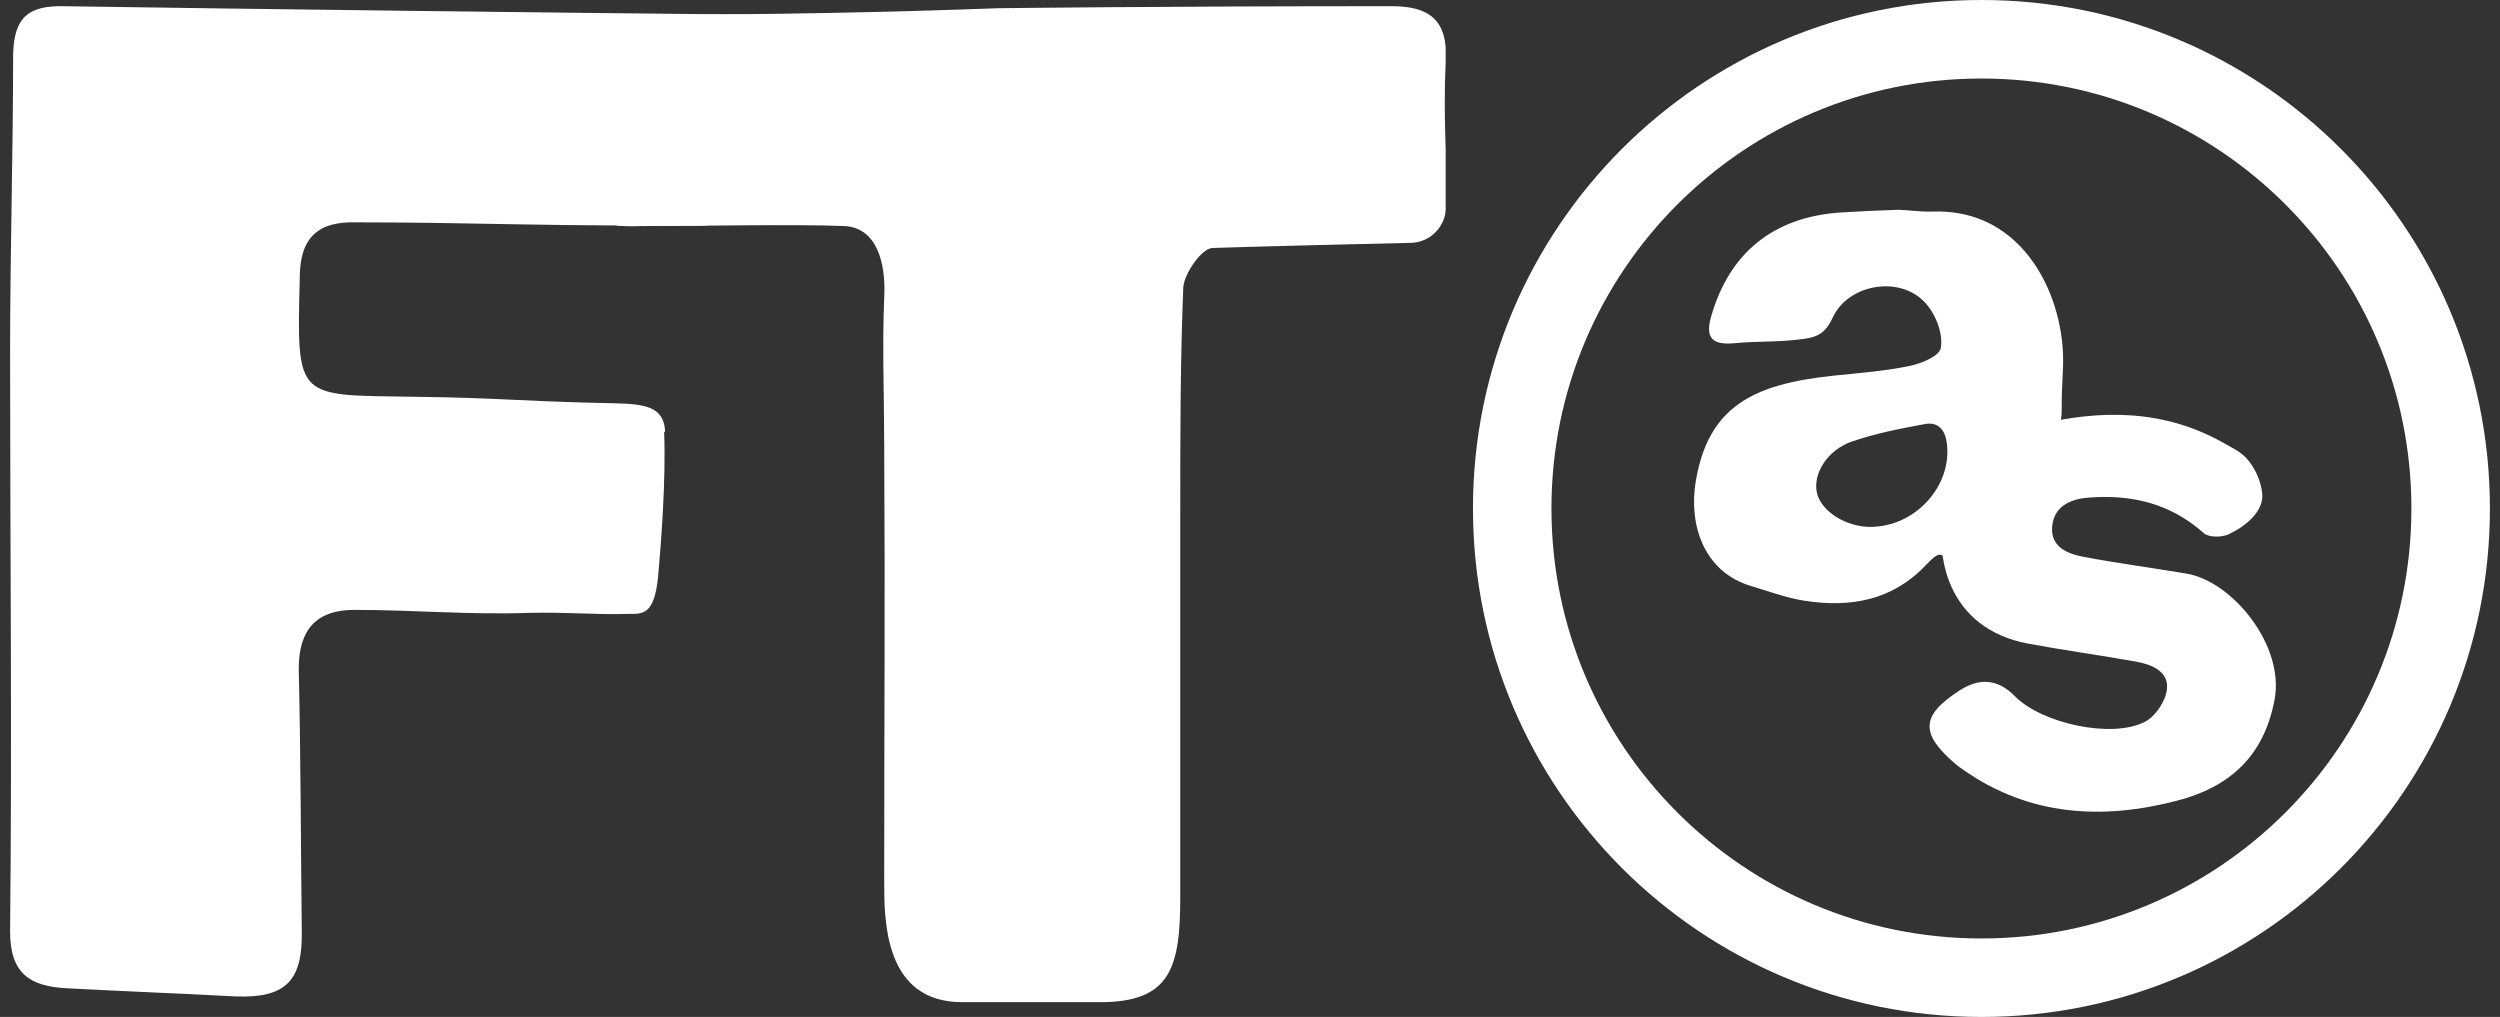
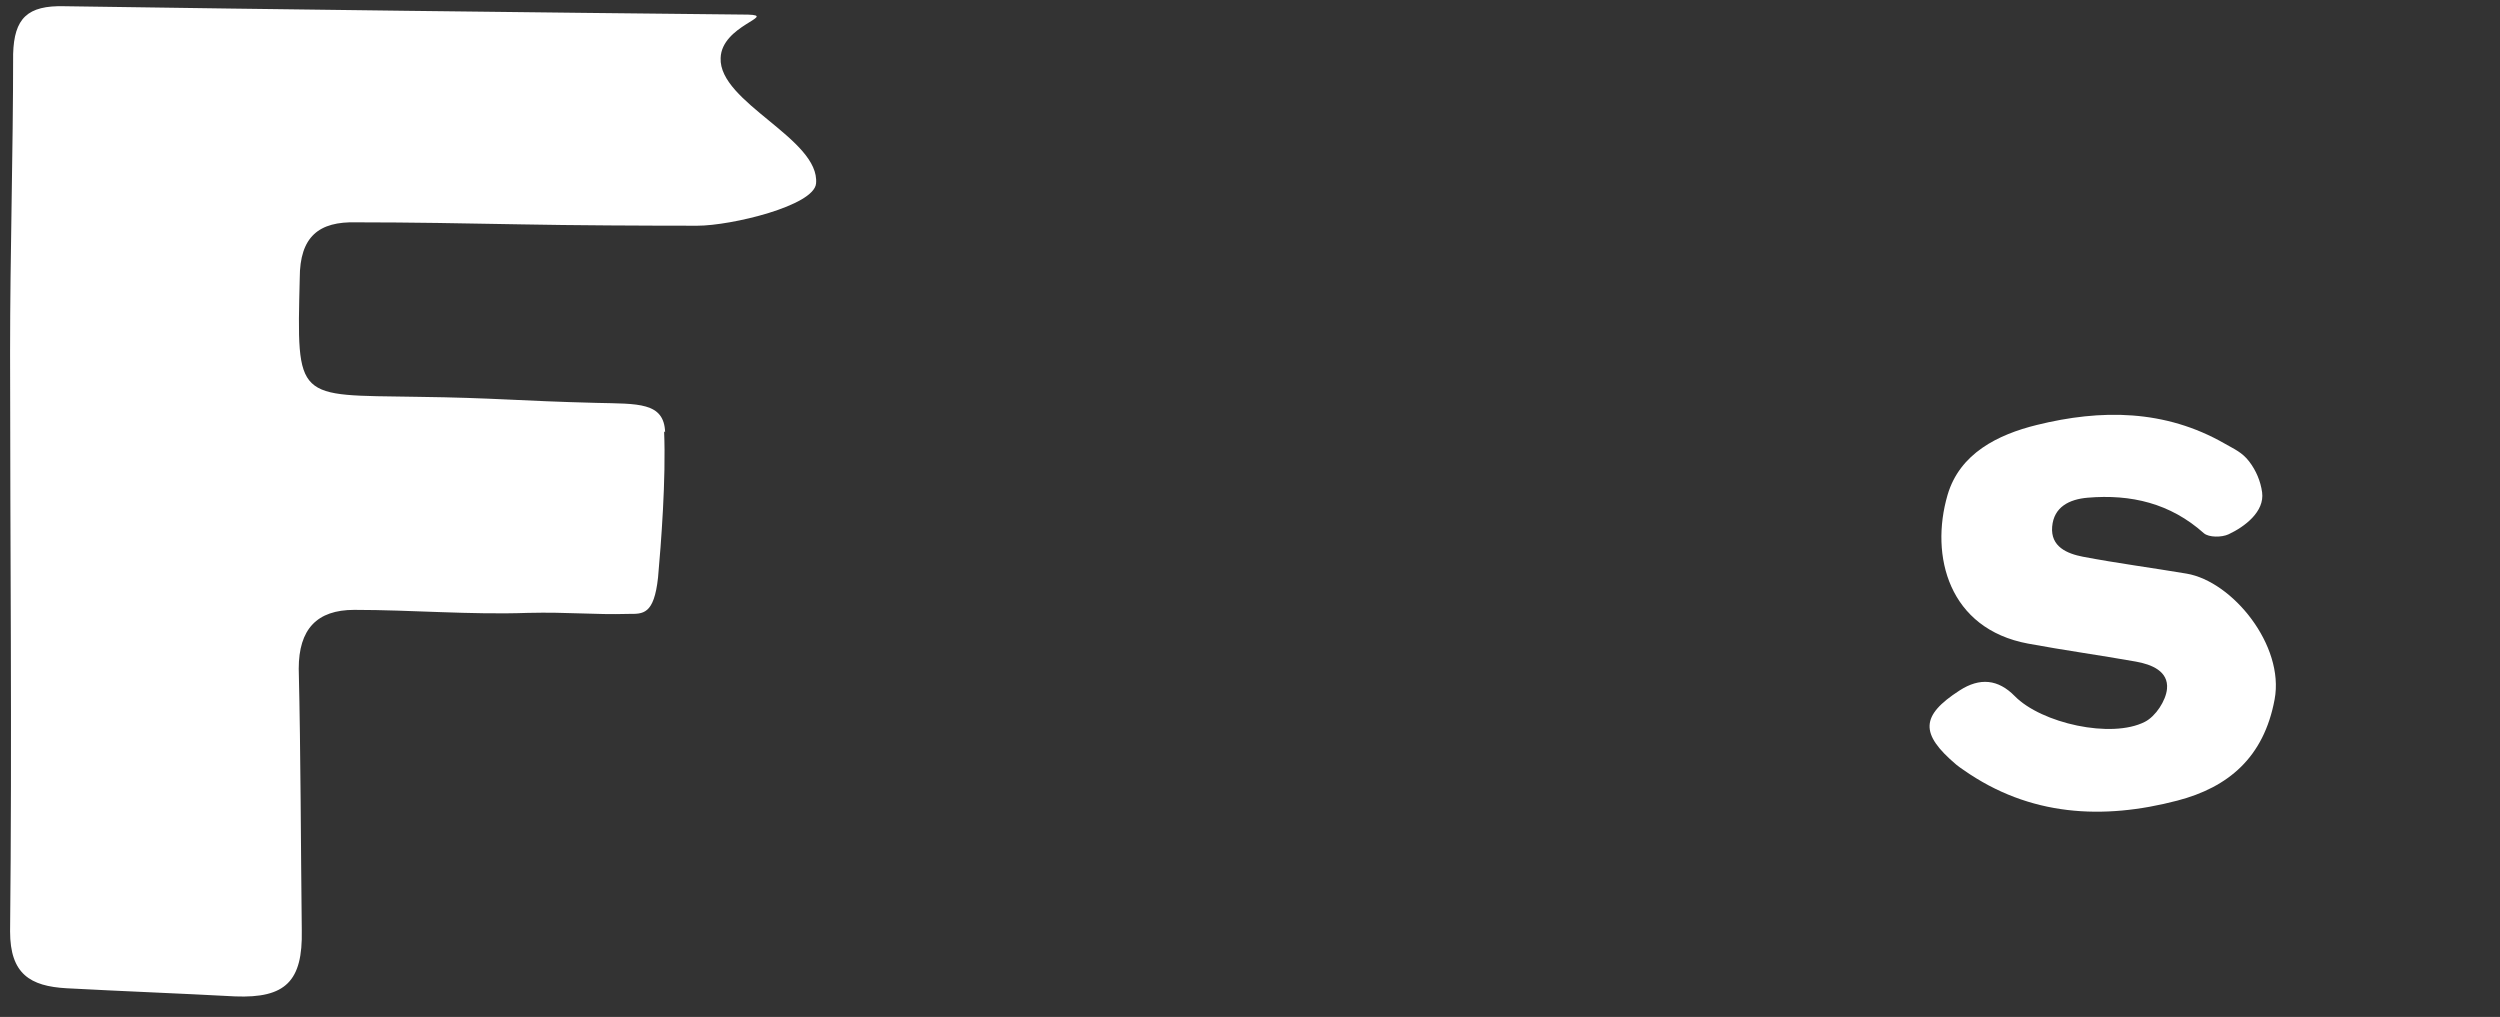
<svg xmlns="http://www.w3.org/2000/svg" width="59" height="24" viewBox="0 0 59 24" fill="none">
  <rect x="0" y="0" width="59" height="24" fill="#333333" stroke="none" />
-   <path d="M45.597 4.993C47.779 4.906 48.757 7.048 48.687 8.674C48.672 9.003 48.653 9.332 48.656 9.66C48.664 10.702 47.619 11.784 47.648 12.826C47.654 13.084 48.743 13.299 48.777 13.555C48.825 13.924 48.711 14.11 48.315 14.078C47.69 14.028 47.06 14.017 46.441 13.93C46.293 13.909 46.118 13.681 46.056 13.513C45.864 12.999 45.8 12.967 45.441 13.346C44.647 14.18 43.65 14.345 42.572 14.175C42.15 14.108 41.743 13.954 41.33 13.832C40.206 13.498 39.856 12.386 40.016 11.384C40.304 9.6 41.366 9.068 43.251 8.868C43.857 8.804 44.469 8.76 45.064 8.637C45.343 8.579 45.776 8.406 45.805 8.205C45.86 7.831 45.659 7.368 45.401 7.109C44.79 6.497 43.605 6.718 43.249 7.501C43.034 7.973 42.758 7.982 42.288 8.029C41.818 8.075 41.395 8.053 40.95 8.098C40.411 8.152 40.239 7.977 40.381 7.478C40.809 5.962 41.861 5.117 43.448 5.014C43.898 4.985 44.35 4.967 44.799 4.951C45.07 4.959 45.325 5.003 45.595 4.993H45.597ZM44.149 12.435C45.199 12.428 46.065 11.478 45.948 10.477C45.911 10.159 45.754 9.949 45.433 10.007C44.854 10.111 44.271 10.228 43.715 10.416C43.123 10.617 42.778 11.183 42.88 11.634C42.978 12.067 43.567 12.439 44.148 12.435H44.149Z" fill="white" />
  <path d="M51.6 13.537C50.787 13.4 49.968 13.293 49.158 13.139C48.783 13.066 48.391 12.903 48.431 12.43C48.47 11.964 48.836 11.783 49.266 11.746C50.291 11.659 51.218 11.876 52.011 12.584C52.128 12.686 52.434 12.685 52.595 12.609C52.975 12.431 53.447 12.076 53.386 11.619C53.35 11.356 53.243 11.104 53.083 10.894C52.914 10.673 52.734 10.602 52.505 10.47C51.093 9.659 49.582 9.655 48.069 10.029C47.151 10.255 46.249 10.7 45.962 11.682C45.542 13.123 45.991 14.841 47.862 15.189C48.707 15.346 49.561 15.463 50.408 15.614C50.779 15.68 51.181 15.842 51.141 16.258C51.115 16.537 50.872 16.906 50.621 17.034C49.832 17.44 48.175 17.07 47.546 16.426C47.157 16.03 46.724 15.985 46.246 16.295C45.325 16.89 45.306 17.315 46.167 18.045C46.222 18.092 46.281 18.13 46.341 18.172C47.899 19.265 49.63 19.354 51.387 18.894C52.584 18.581 53.426 17.88 53.681 16.506C53.919 15.232 52.685 13.718 51.6 13.537Z" fill="white" />
  <path d="M15.697 10.203C15.673 9.485 15.053 9.532 14.077 9.508C12.195 9.461 11.719 9.389 9.837 9.365C6.979 9.317 7.003 9.485 7.074 6.564C7.074 5.582 7.527 5.223 8.408 5.247C9.694 5.247 10.98 5.271 12.291 5.295C13.482 5.319 15.263 5.327 16.456 5.327C17.257 5.327 19.212 4.857 19.259 4.331C19.355 3.277 16.959 2.422 17.007 1.368C17.03 0.602 18.348 0.369 17.658 0.345C12.87 0.297 6.336 0.219 1.524 0.147C0.643 0.123 0.334 0.434 0.31 1.272C0.31 3.619 0.238 5.965 0.238 8.311C0.238 12.86 0.286 17.433 0.238 21.982C0.238 22.988 0.715 23.275 1.572 23.323C2.906 23.395 4.216 23.443 5.55 23.515C6.741 23.562 7.146 23.155 7.122 21.958C7.098 19.899 7.098 17.84 7.05 15.781C7.05 14.848 7.479 14.393 8.36 14.393C9.718 14.393 11.1 14.512 12.457 14.464C13.434 14.441 14.005 14.512 14.839 14.488C15.173 14.488 15.435 14.512 15.53 13.627C15.601 12.836 15.72 11.304 15.673 10.179L15.697 10.203Z" fill="white" />
  <g clip-path="url(#clip0_7685_173650)">
    <path d="M32.847 0.146C33.712 0.146 34.168 0.461 34.12 1.408C34.048 2.987 34.168 3.691 34.12 4.905C34.12 5.342 33.76 5.706 33.328 5.73C31.359 5.779 30.159 5.803 28.622 5.852C28.358 5.852 27.95 6.459 27.926 6.775C27.854 8.547 27.854 10.344 27.854 12.117C27.854 15.128 27.854 18.139 27.854 21.174C27.854 22.825 27.632 23.651 25.967 23.651C24.887 23.651 23.884 23.651 22.706 23.651C20.867 23.651 20.867 21.723 20.867 20.8C20.867 16.794 20.891 14.496 20.867 10.49C20.867 9.348 20.819 8.183 20.867 7.042C20.915 6.192 20.688 5.384 19.943 5.335C18.719 5.287 16.549 5.335 15.151 5.335C14.047 5.384 13.682 5.133 13.754 4.138C13.754 3.118 14.505 2.088 14.553 1.093C14.601 0.34 14.927 0.345 15.551 0.345C18.168 0.345 20.939 0.291 23.556 0.194C23.604 0.194 27.253 0.146 32.847 0.146Z" fill="white" />
  </g>
-   <path fill-rule="evenodd" clip-rule="evenodd" d="M58.762 12C58.762 18.627 53.389 24 46.762 24C40.134 24 34.762 18.627 34.762 12C34.762 5.373 40.134 0 46.762 0C53.389 0 58.762 5.373 58.762 12ZM46.762 22.148C52.366 22.148 56.909 17.604 56.909 12C56.909 6.396 52.366 1.853 46.762 1.853C41.157 1.853 36.614 6.396 36.614 12C36.614 17.604 41.157 22.148 46.762 22.148Z" fill="white" />
  <defs>
    <clipPath id="clip0_7685_173650">
-       <rect width="19.567" height="23.554" fill="white" transform="translate(14.551 0.146)" />
-     </clipPath>
+       </clipPath>
  </defs>
</svg>